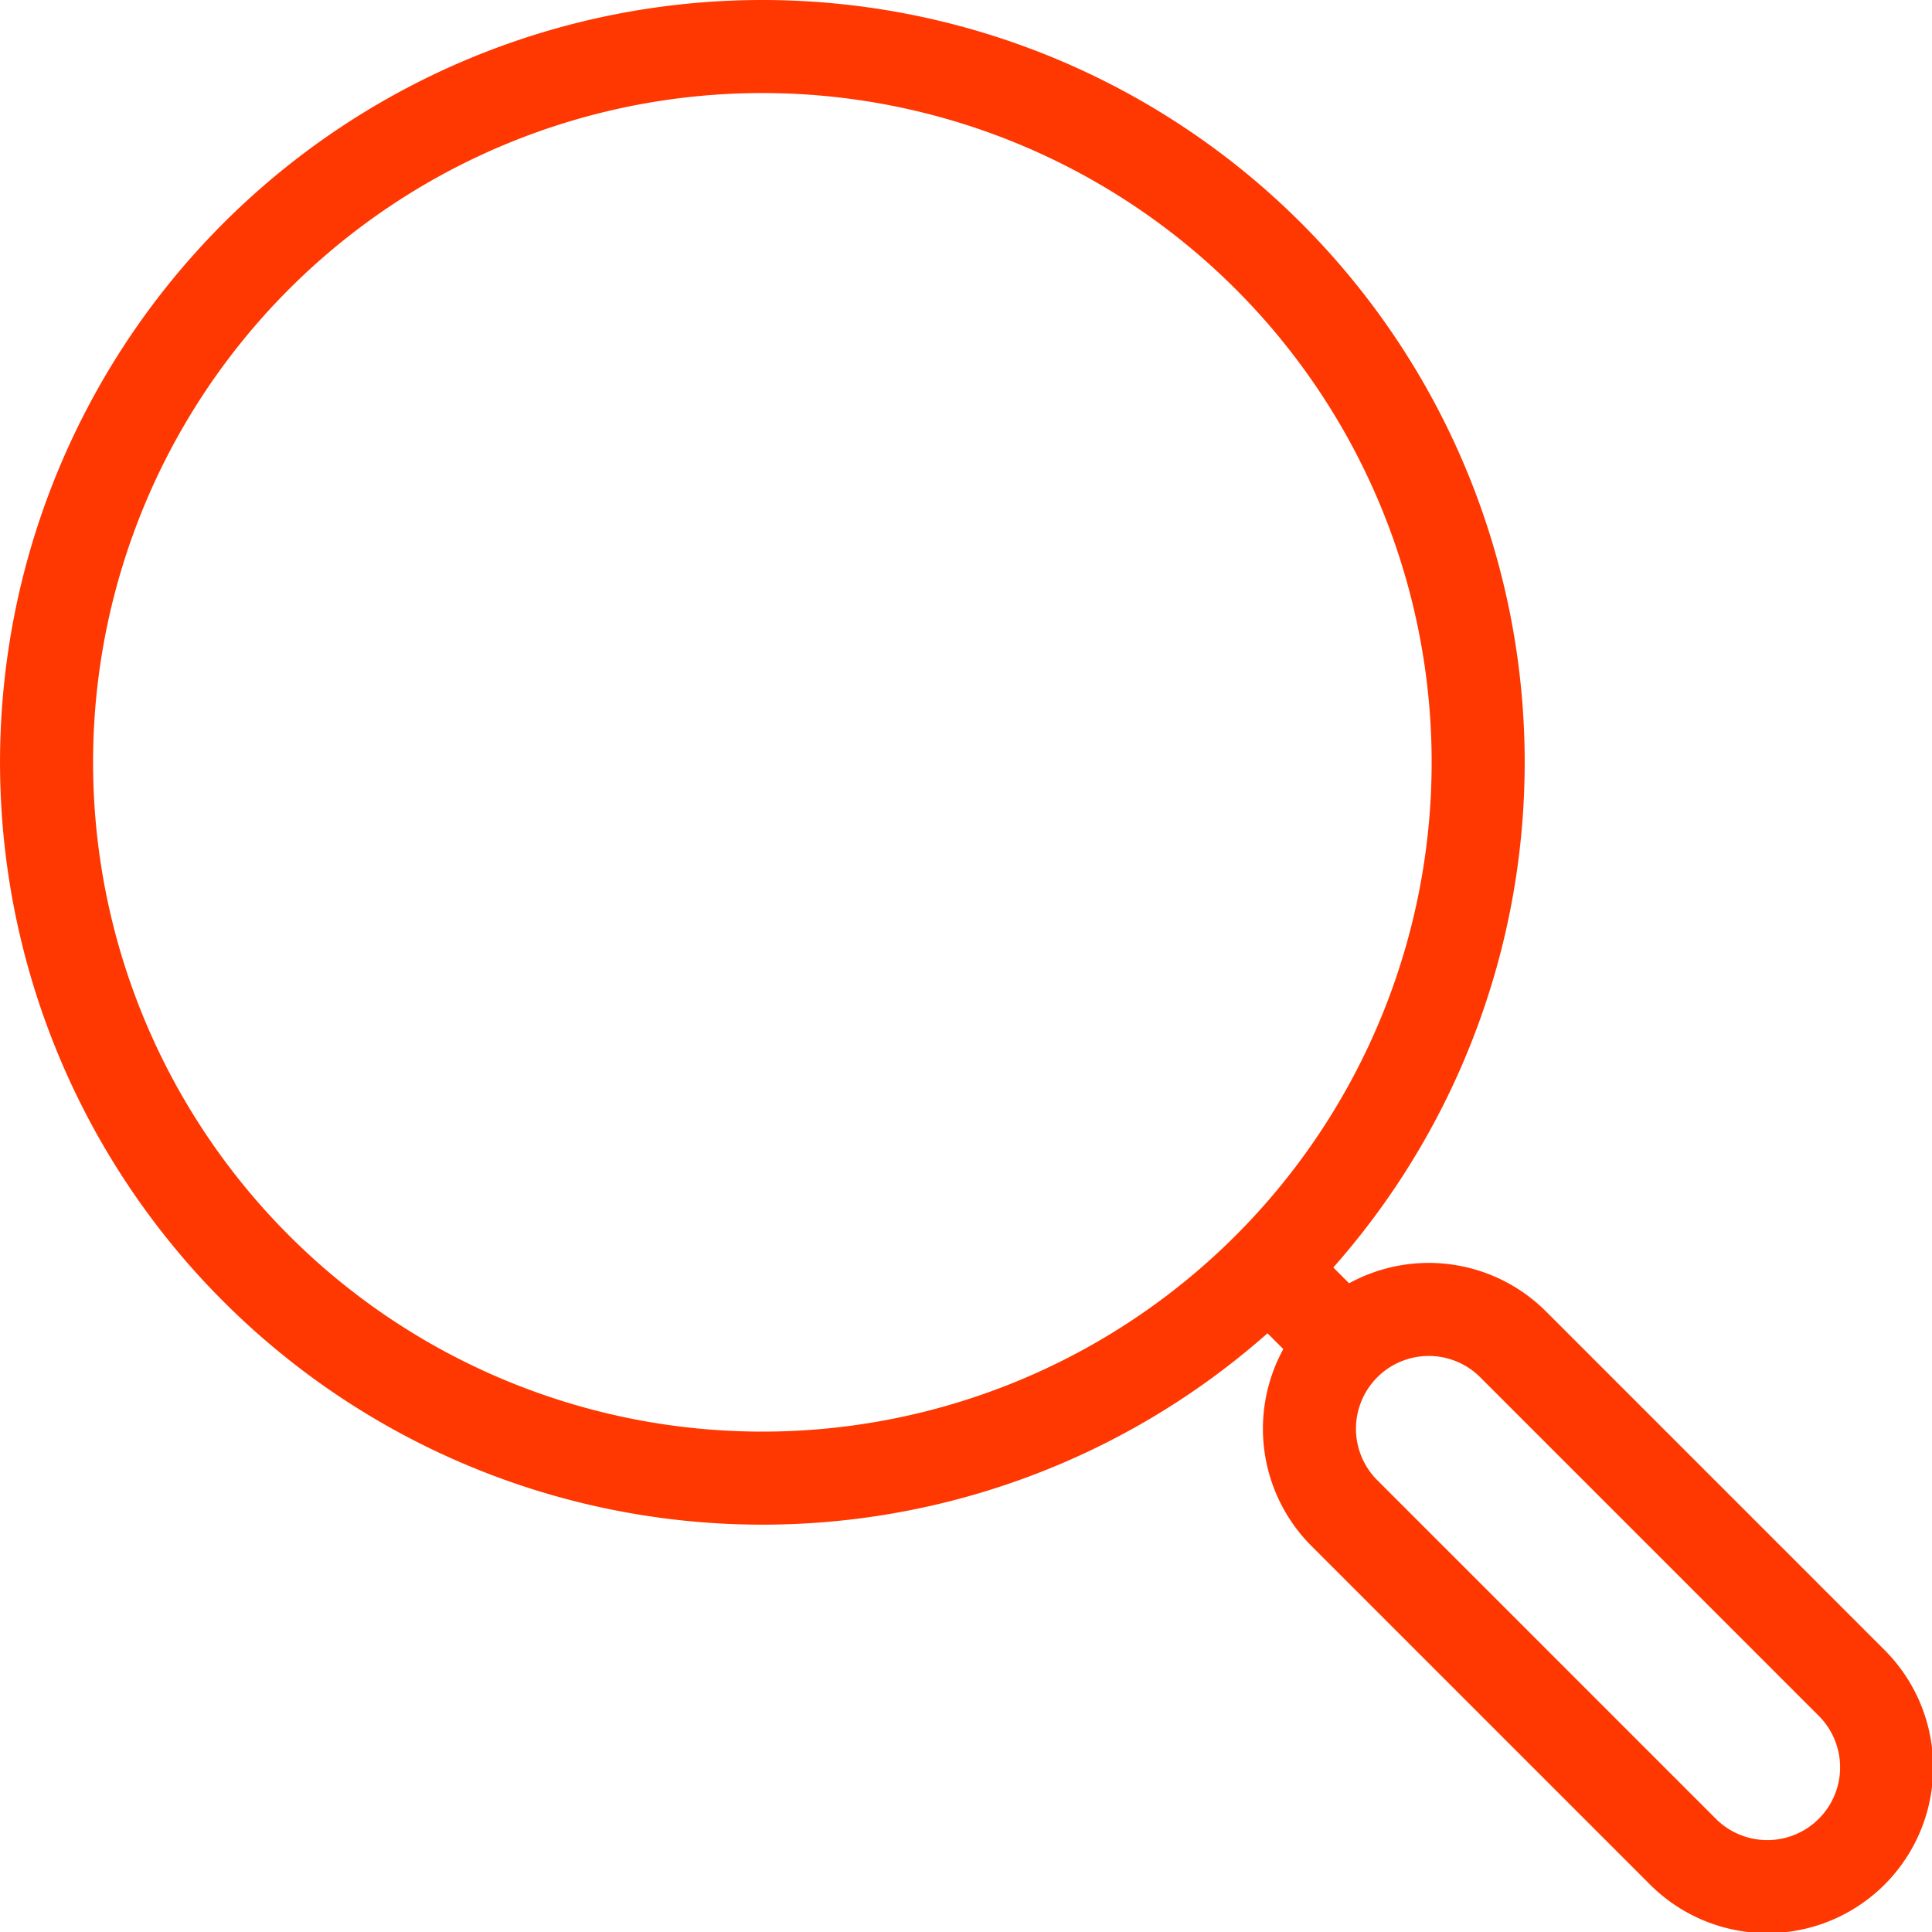
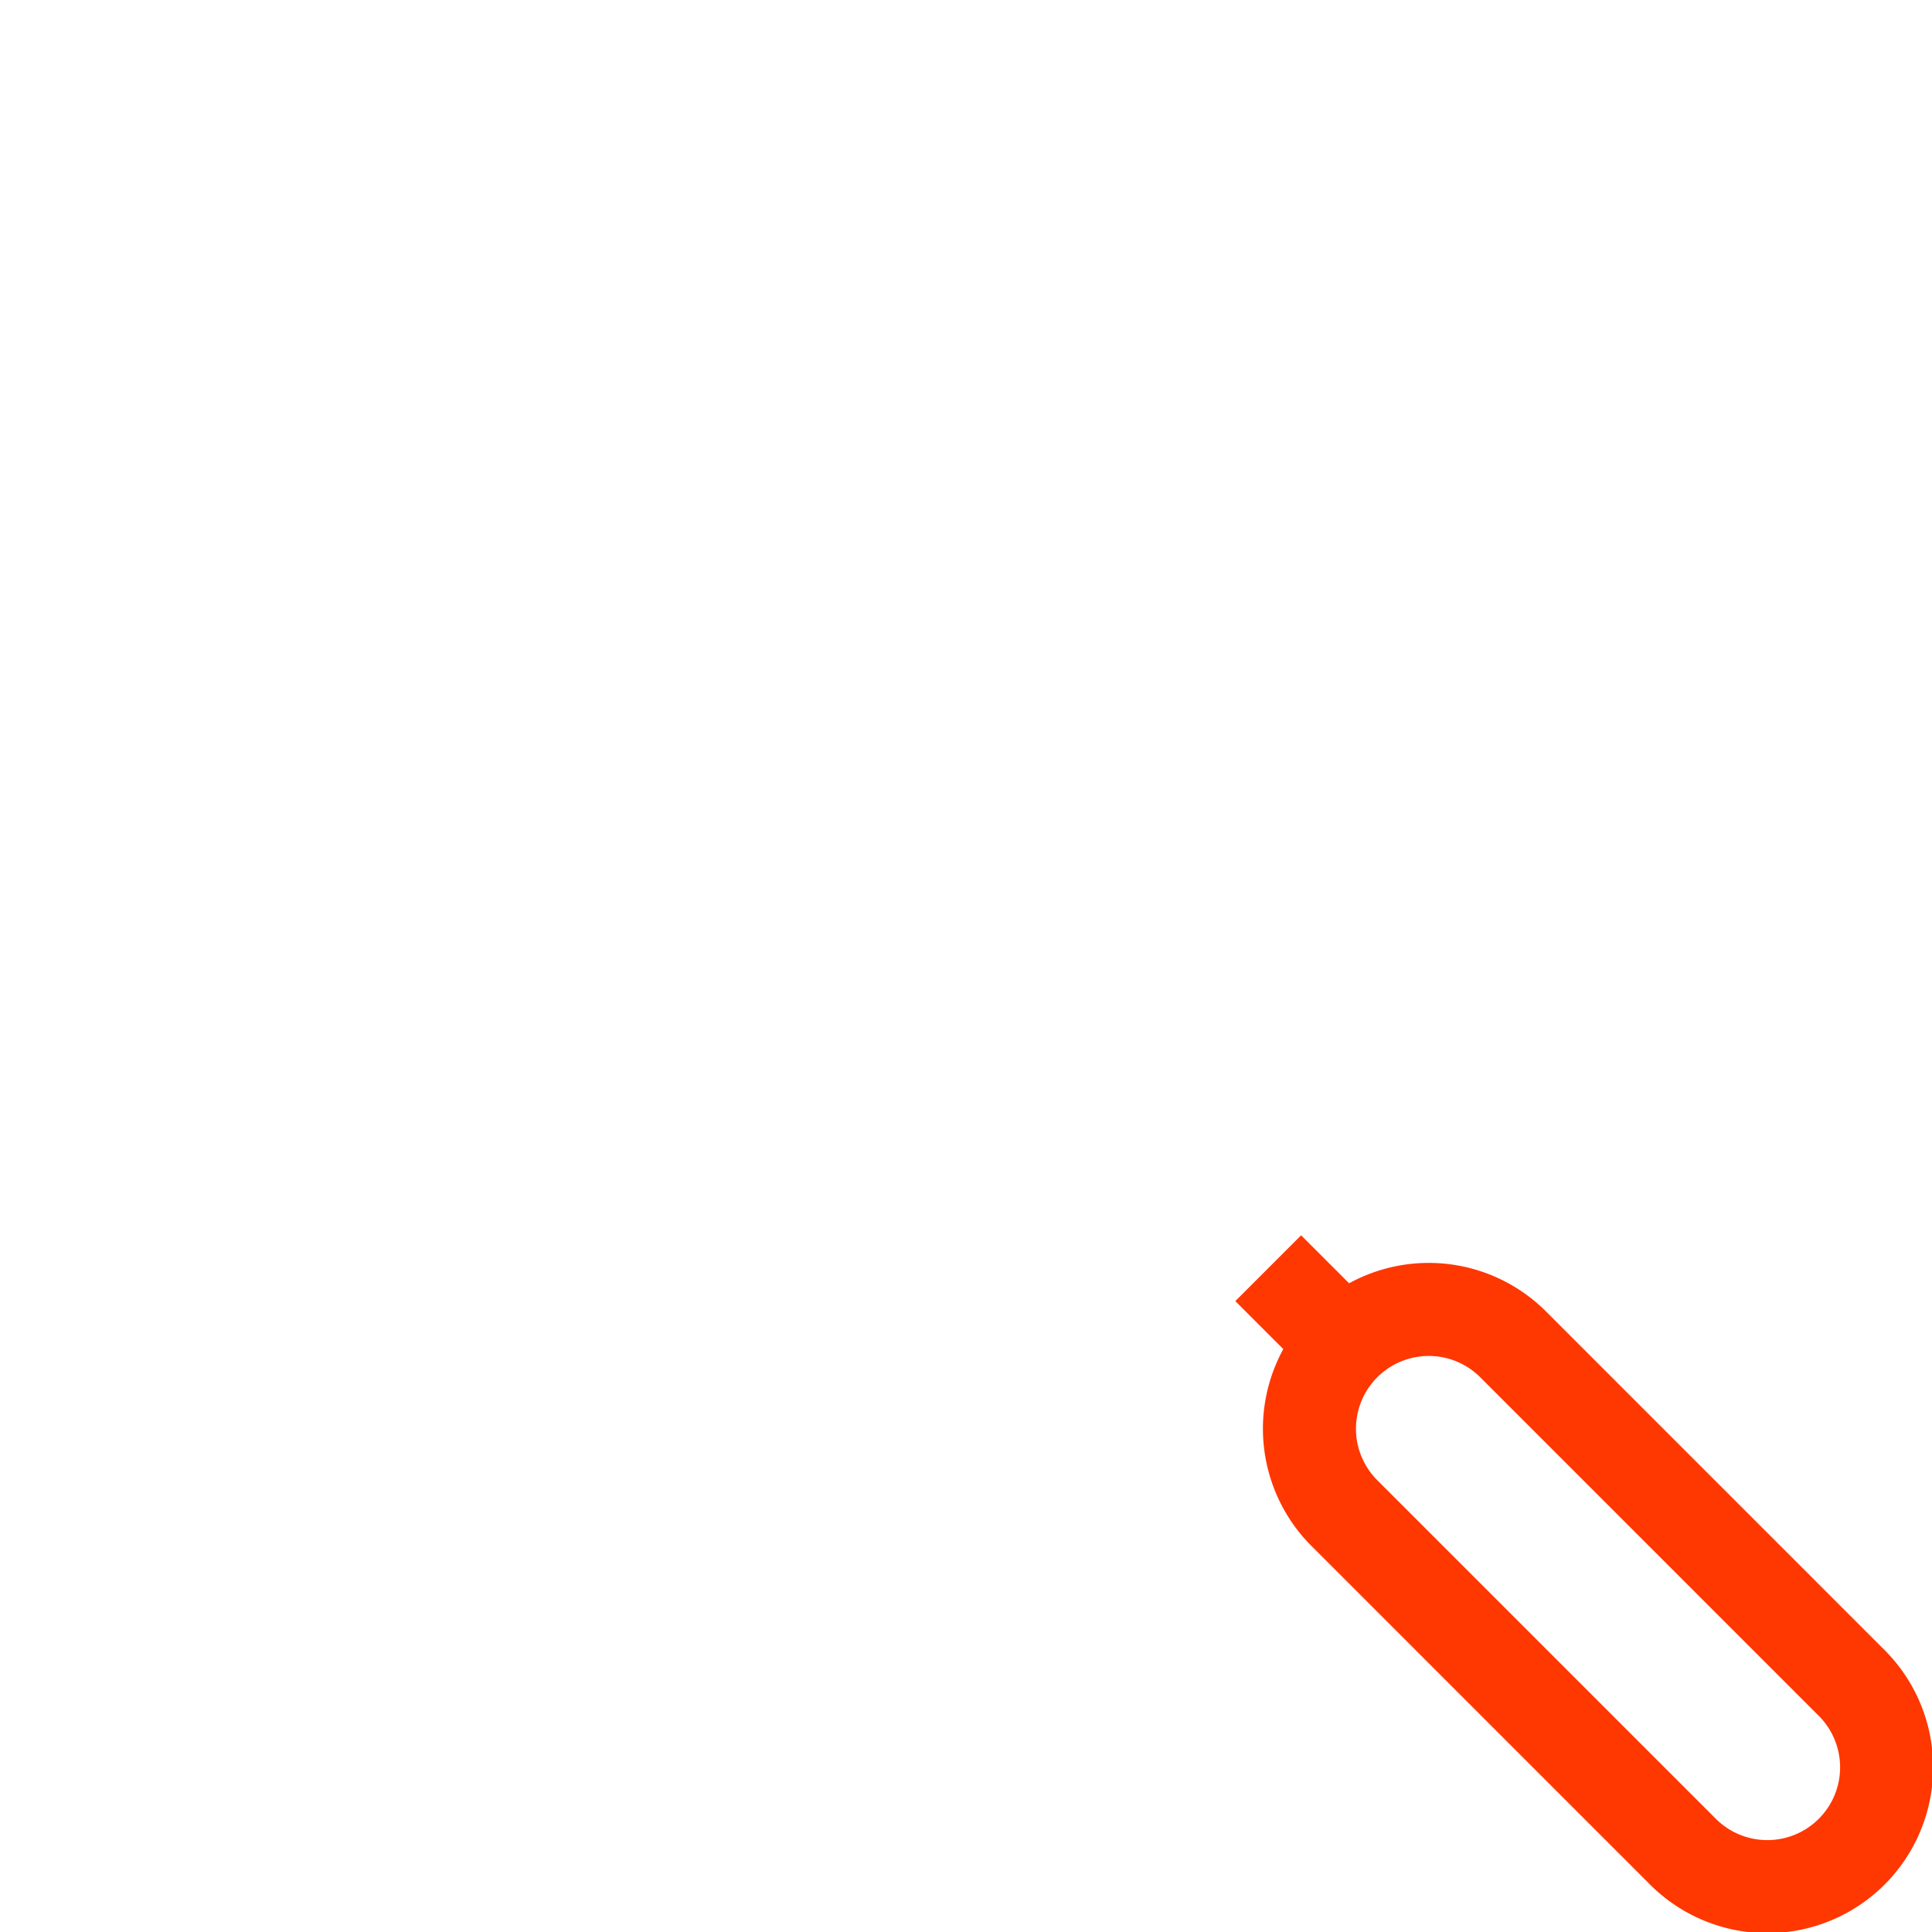
<svg xmlns="http://www.w3.org/2000/svg" width="62.294" height="62.294">
  <g data-name="Сгруппировать 296" fill="none" stroke="#ff3700" stroke-miterlimit="10" stroke-width="3">
-     <path data-name="Контур 557" d="M47.661 24.577A23.08 23.08 0 1 1 24.58 1.5a23.081 23.081 0 0 1 23.081 23.077Z" />
    <path data-name="Контур 558" d="m54.228 59.668-10.88-10.88a3.847 3.847 0 1 1 5.44-5.441l10.88 10.881a3.847 3.847 0 1 1-5.44 5.44Z" />
    <path data-name="Линия 6" d="m43.353 43.353-2.462-2.462" />
  </g>
</svg>